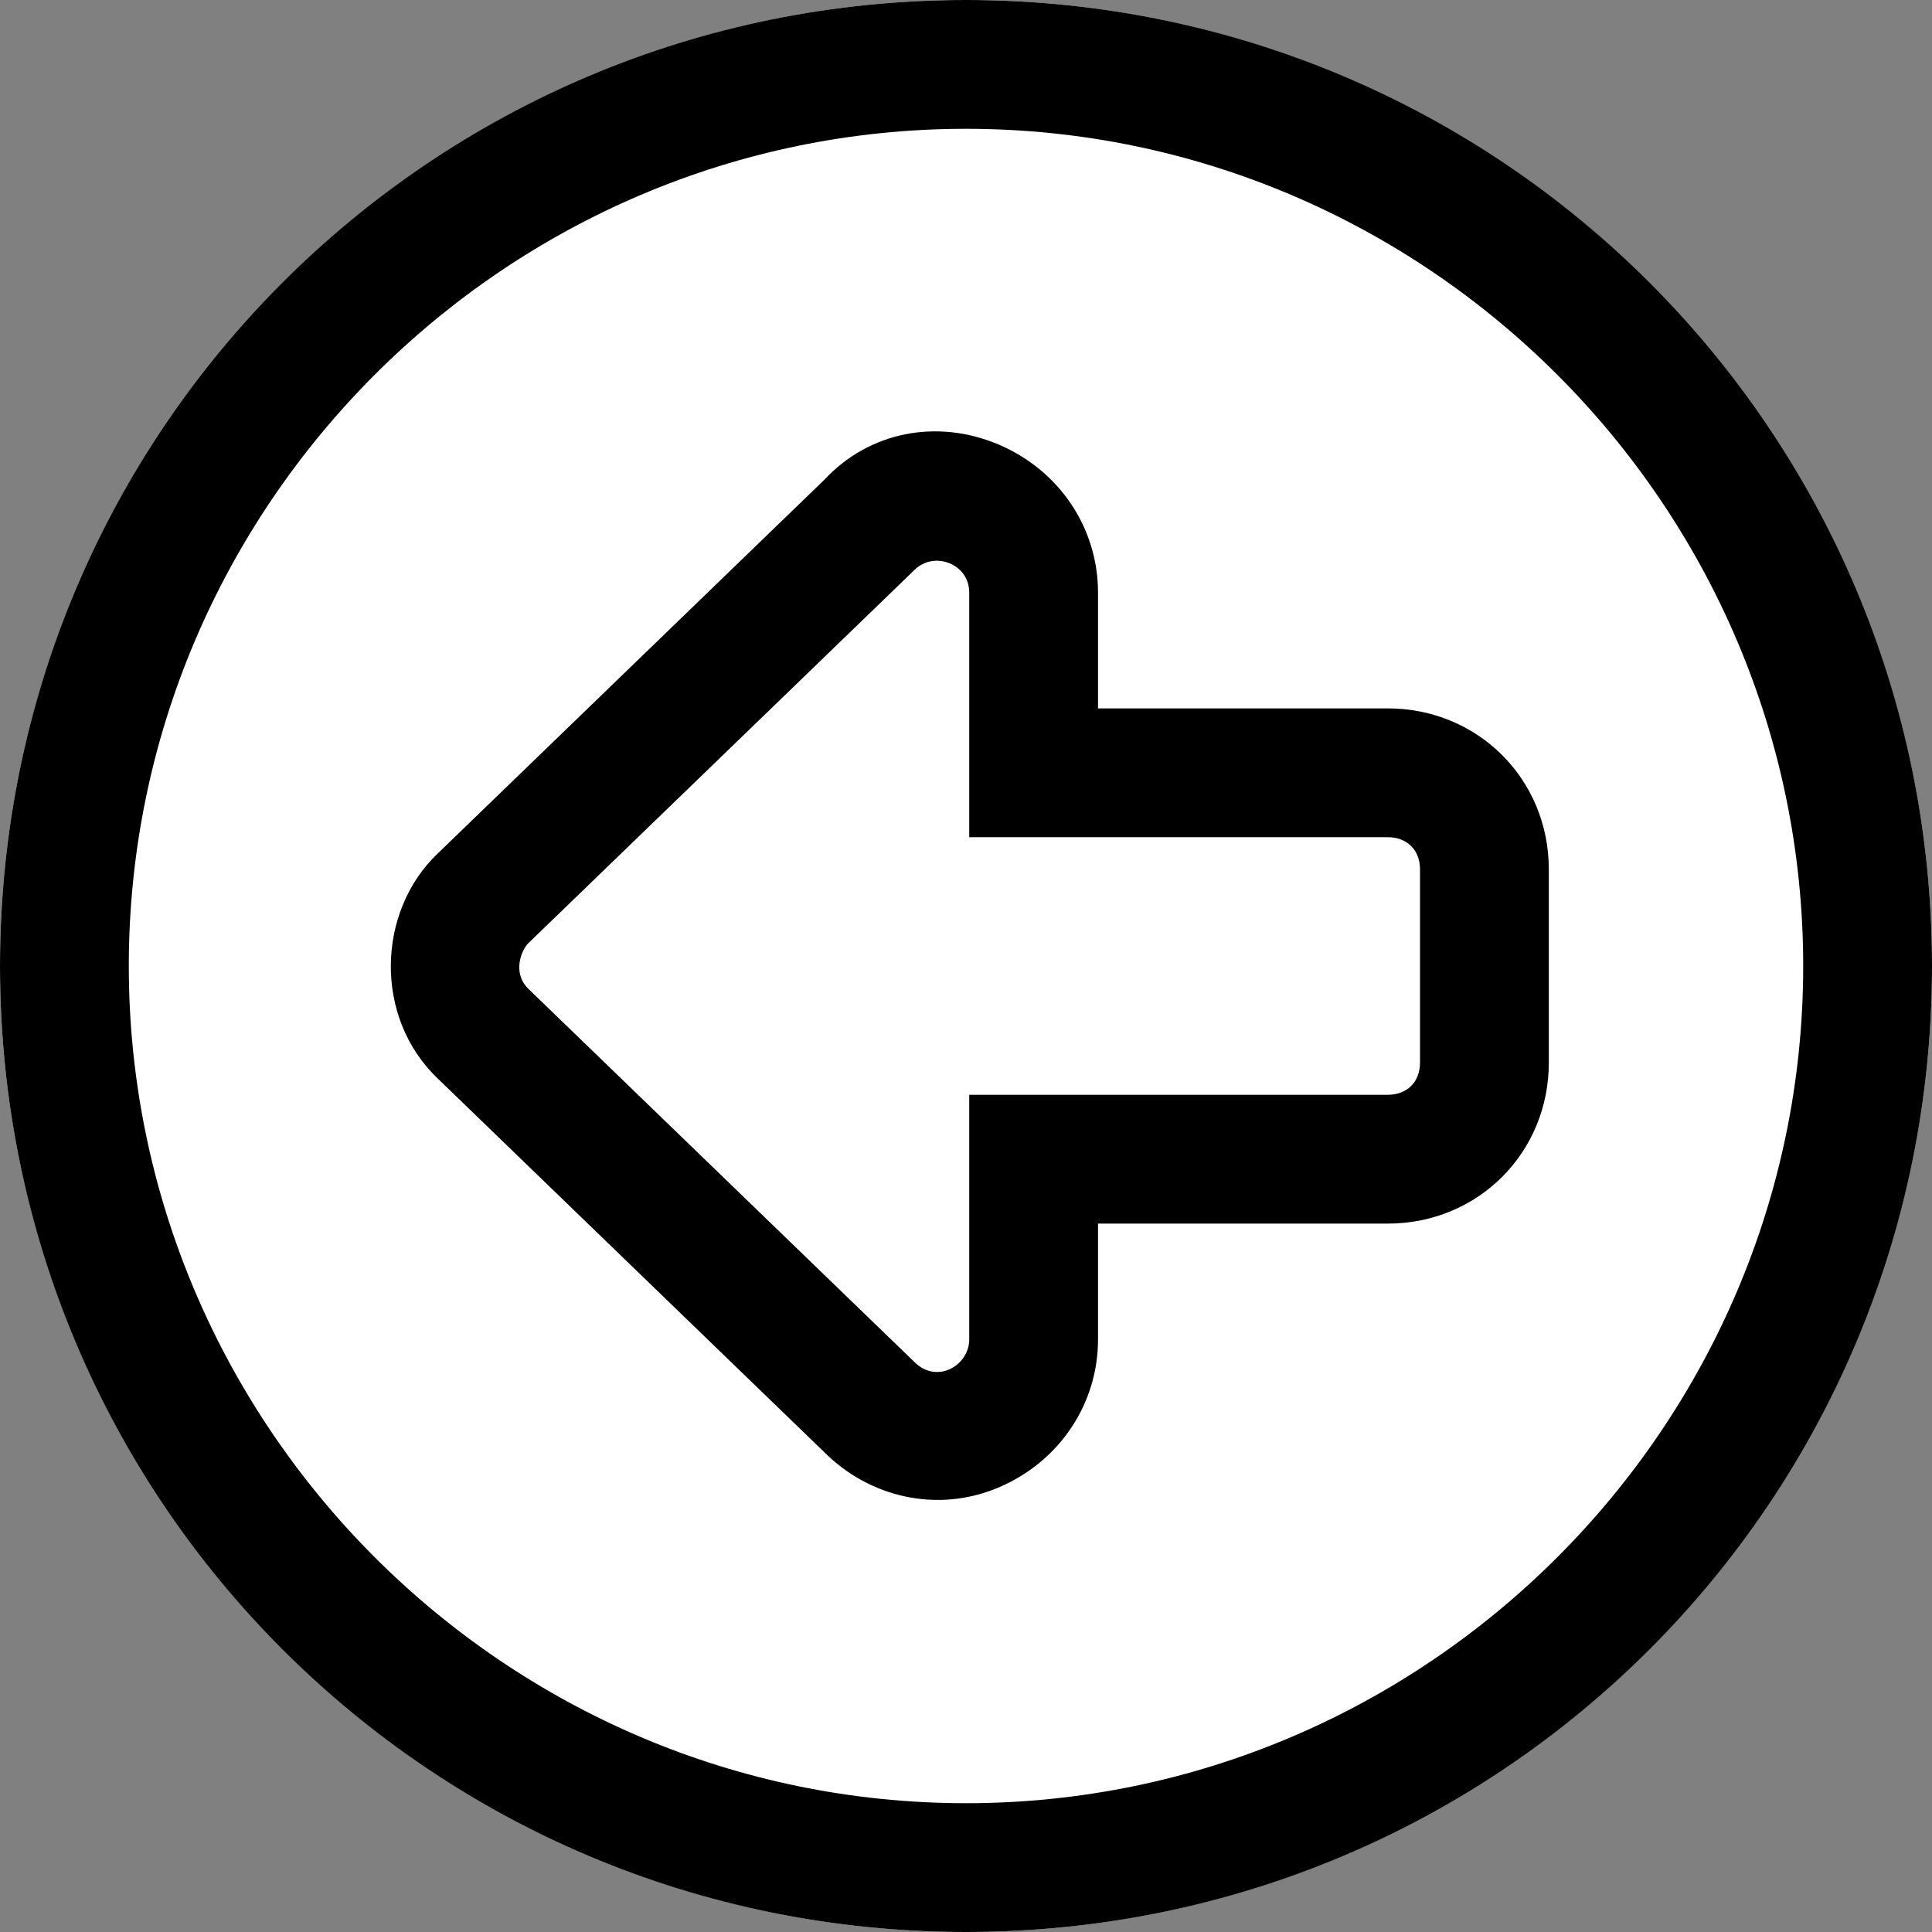
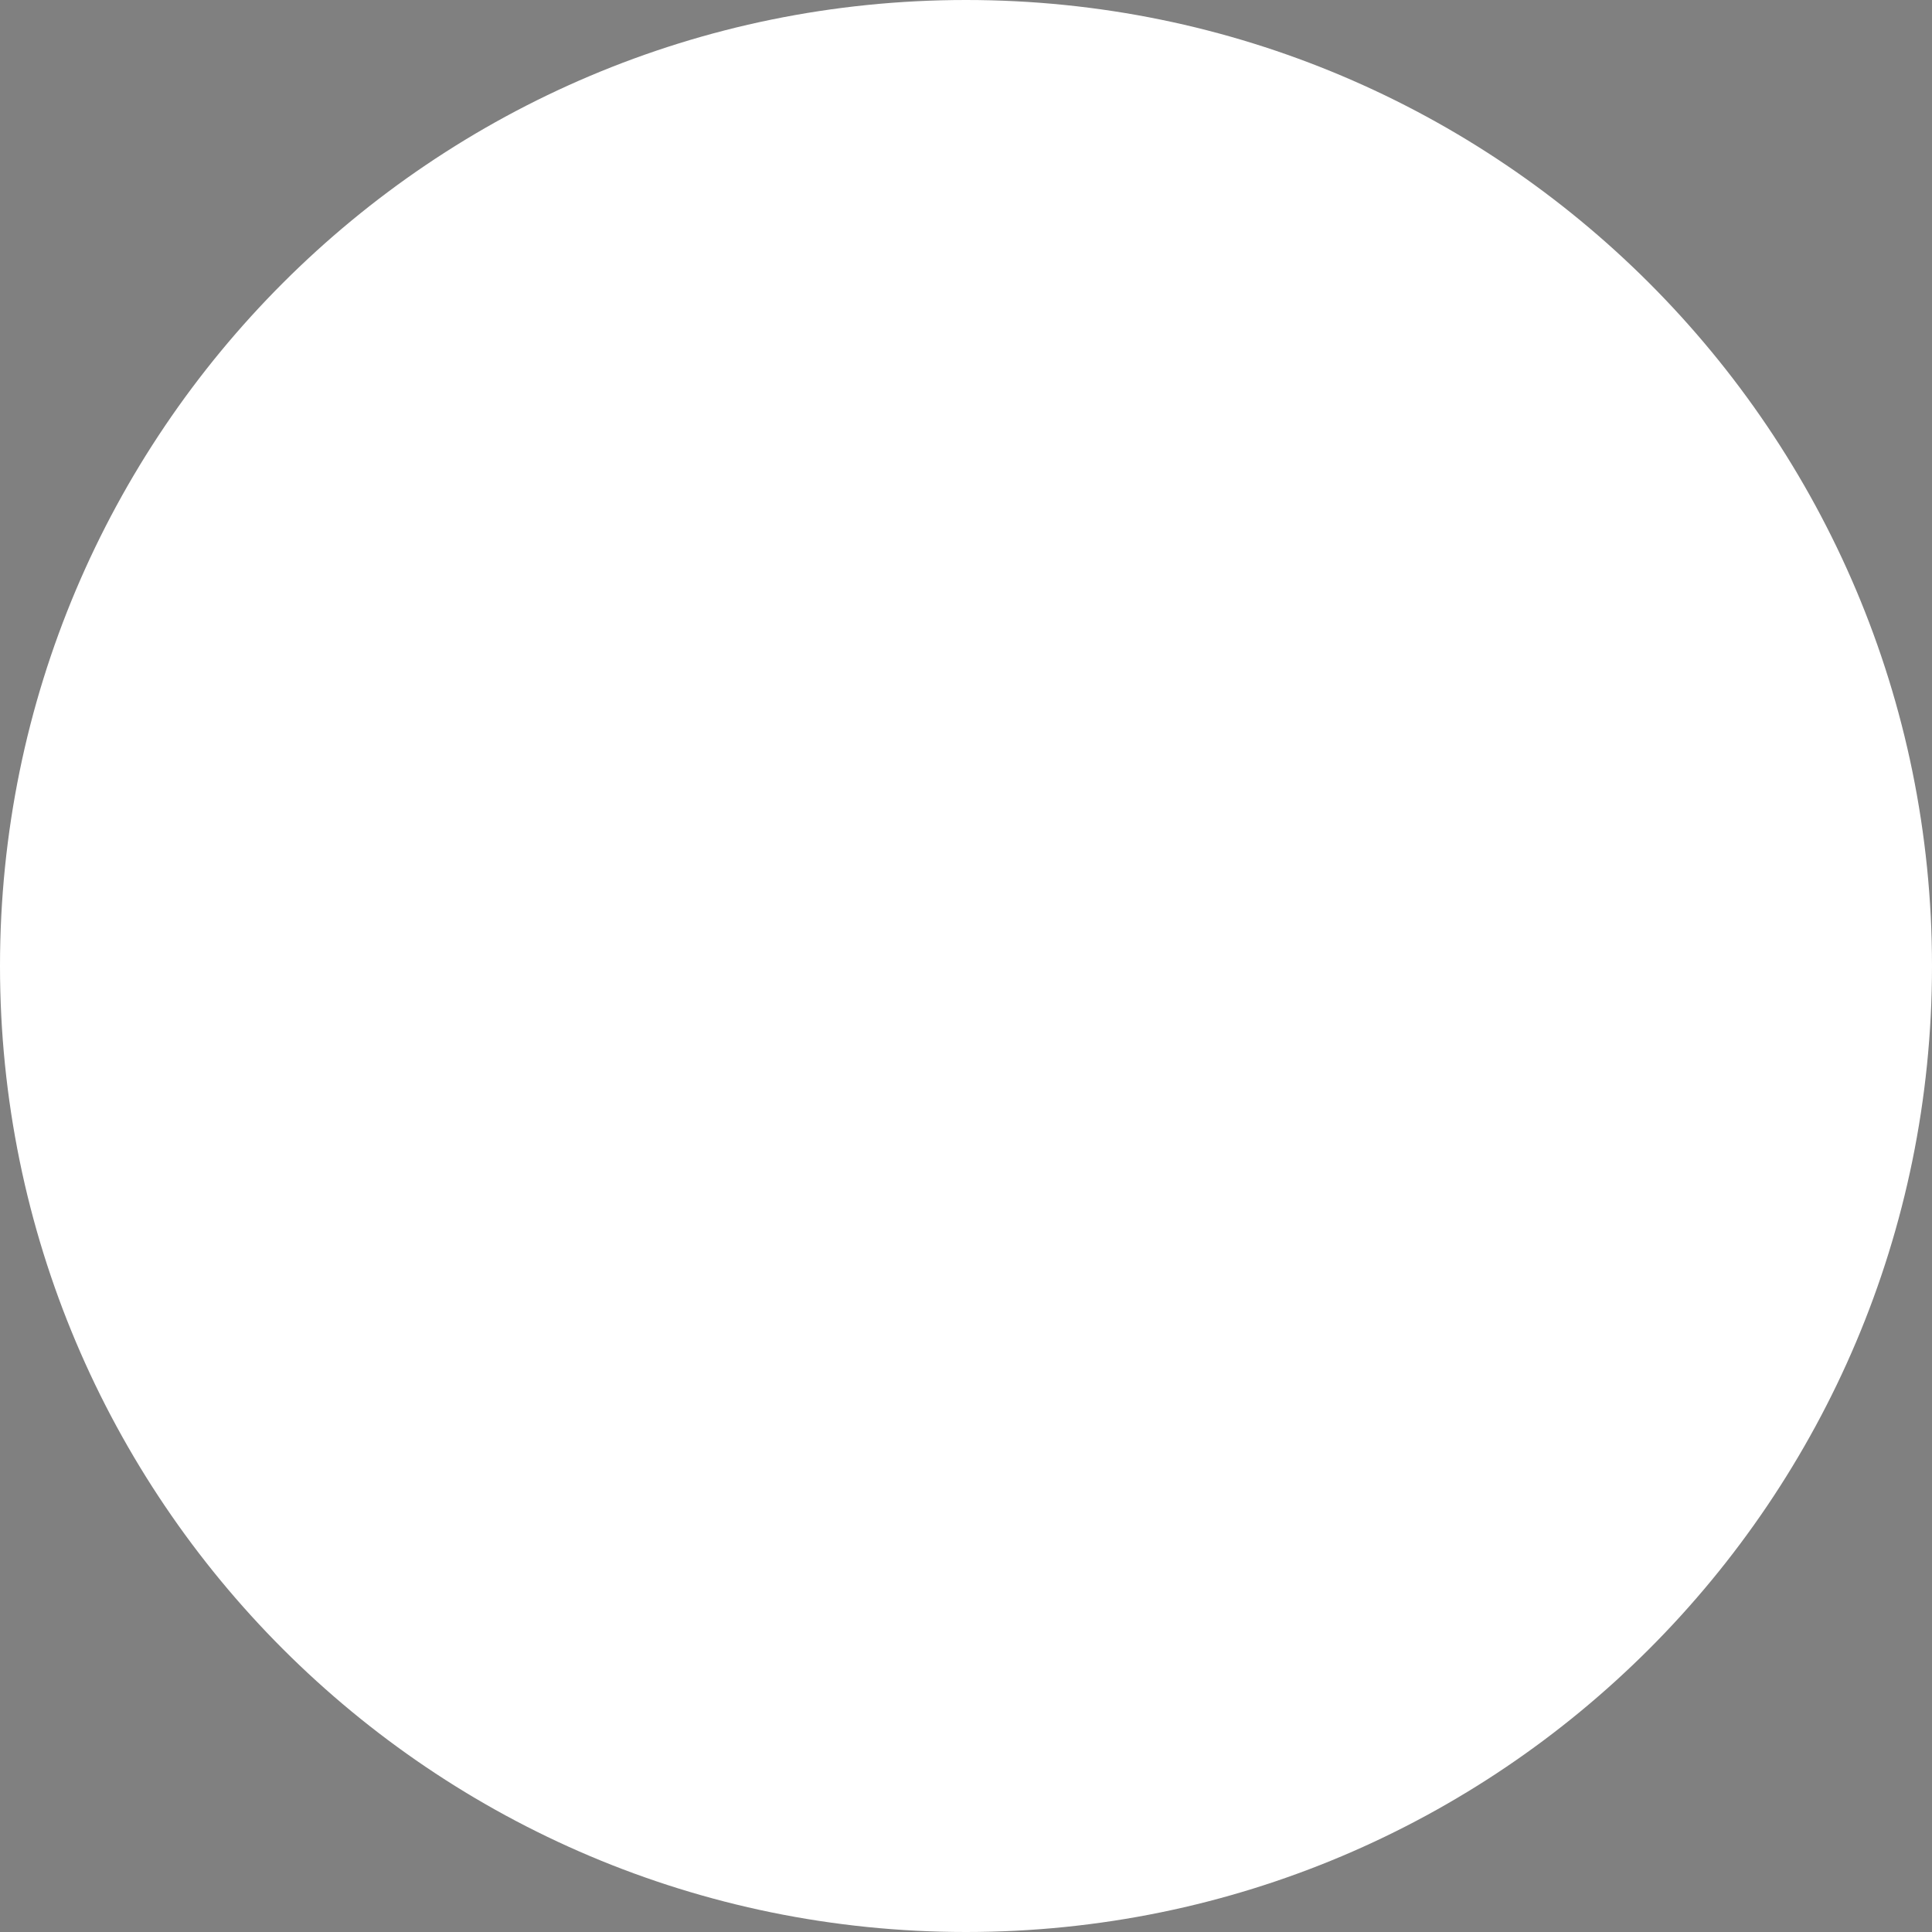
<svg xmlns="http://www.w3.org/2000/svg" width="60" height="60" viewBox="0 0 60 60" fill="none">
  <rect x="0" y="0" width="60" height="60" fill="#808080" stroke="none" />
  <g clip-path="url(#clip0)">
    <path d="M30 -2.62268e-06C13.431 -4.07115e-06 4.07115e-06 13.431 2.62268e-06 30C1.17422e-06 46.569 13.431 60 30 60C46.569 60 60 46.569 60 30C60 13.431 46.569 -1.17422e-06 30 -2.62268e-06Z" fill="white" />
-     <path d="M13.6 33.5L25.6 45.1C27 46.5 29.1 47 31 46.2C32.9 45.4 34.1 43.6 34.1 41.6L34.1 38L43.1 38C45.9 38 48.1 35.8 48.1 33L48.1 27C48.1 24.2 45.9 22 43.1 22L34.1 22L34.1 18.4C34.1 16.4 32.9 14.6 31 13.8C29.1 13 27 13.4 25.6 14.9L13.6 26.5C11.7 28.3 11.6 31.6 13.6 33.5Z" fill="white" />
-     <path d="M13.6 33.5L25.6 45.1C27 46.5 29.1 47 31 46.2C32.9 45.4 34.1 43.6 34.1 41.6L34.1 38L43.1 38C45.9 38 48.1 35.8 48.1 33L48.1 27C48.1 24.2 45.9 22 43.1 22L34.1 22L34.1 18.4C34.1 16.4 32.9 14.6 31 13.8C29.1 13 27 13.4 25.6 14.9L13.6 26.5C11.7 28.3 11.6 31.6 13.6 33.5ZM16.4 29.3L28.4 17.7C29 17.1 30.1 17.5 30.1 18.4L30.1 26L43.1 26C43.7 26 44.1 26.4 44.1 27L44.1 33C44.1 33.6 43.7 34 43.1 34L30.1 34L30.1 41.6C30.1 42.4 29.1 43 28.4 42.3L16.4 30.7C15.9 30.2 16.2 29.5 16.4 29.3Z" fill="black" />
-     <path d="M30 60C46.6 60 60 46.6 60 30C60 13.4 46.6 -1.17147e-06 30 -2.62268e-06C13.4 -4.0739e-06 4.0739e-06 13.4 2.62268e-06 30C1.17147e-06 46.6 13.4 60 30 60ZM30 4C44.3 4 56 15.7 56 30C56 44.3 44.3 56 30 56C15.7 56 4 44.3 4 30C4 15.7 15.7 4 30 4Z" fill="black" />
+     <path d="M13.6 33.5L25.6 45.1C27 46.5 29.1 47 31 46.2C32.9 45.4 34.1 43.6 34.1 41.6L34.1 38L43.1 38C45.9 38 48.1 35.8 48.1 33L48.1 27C48.1 24.2 45.9 22 43.1 22L34.1 22C34.1 16.4 32.9 14.6 31 13.8C29.1 13 27 13.4 25.6 14.9L13.6 26.5C11.7 28.3 11.6 31.6 13.6 33.5Z" fill="white" />
  </g>
  <defs>
    <clipPath id="clip0">
      <rect width="60" height="60" fill="white" transform="translate(60 60) rotate(-180)" />
    </clipPath>
  </defs>
</svg>